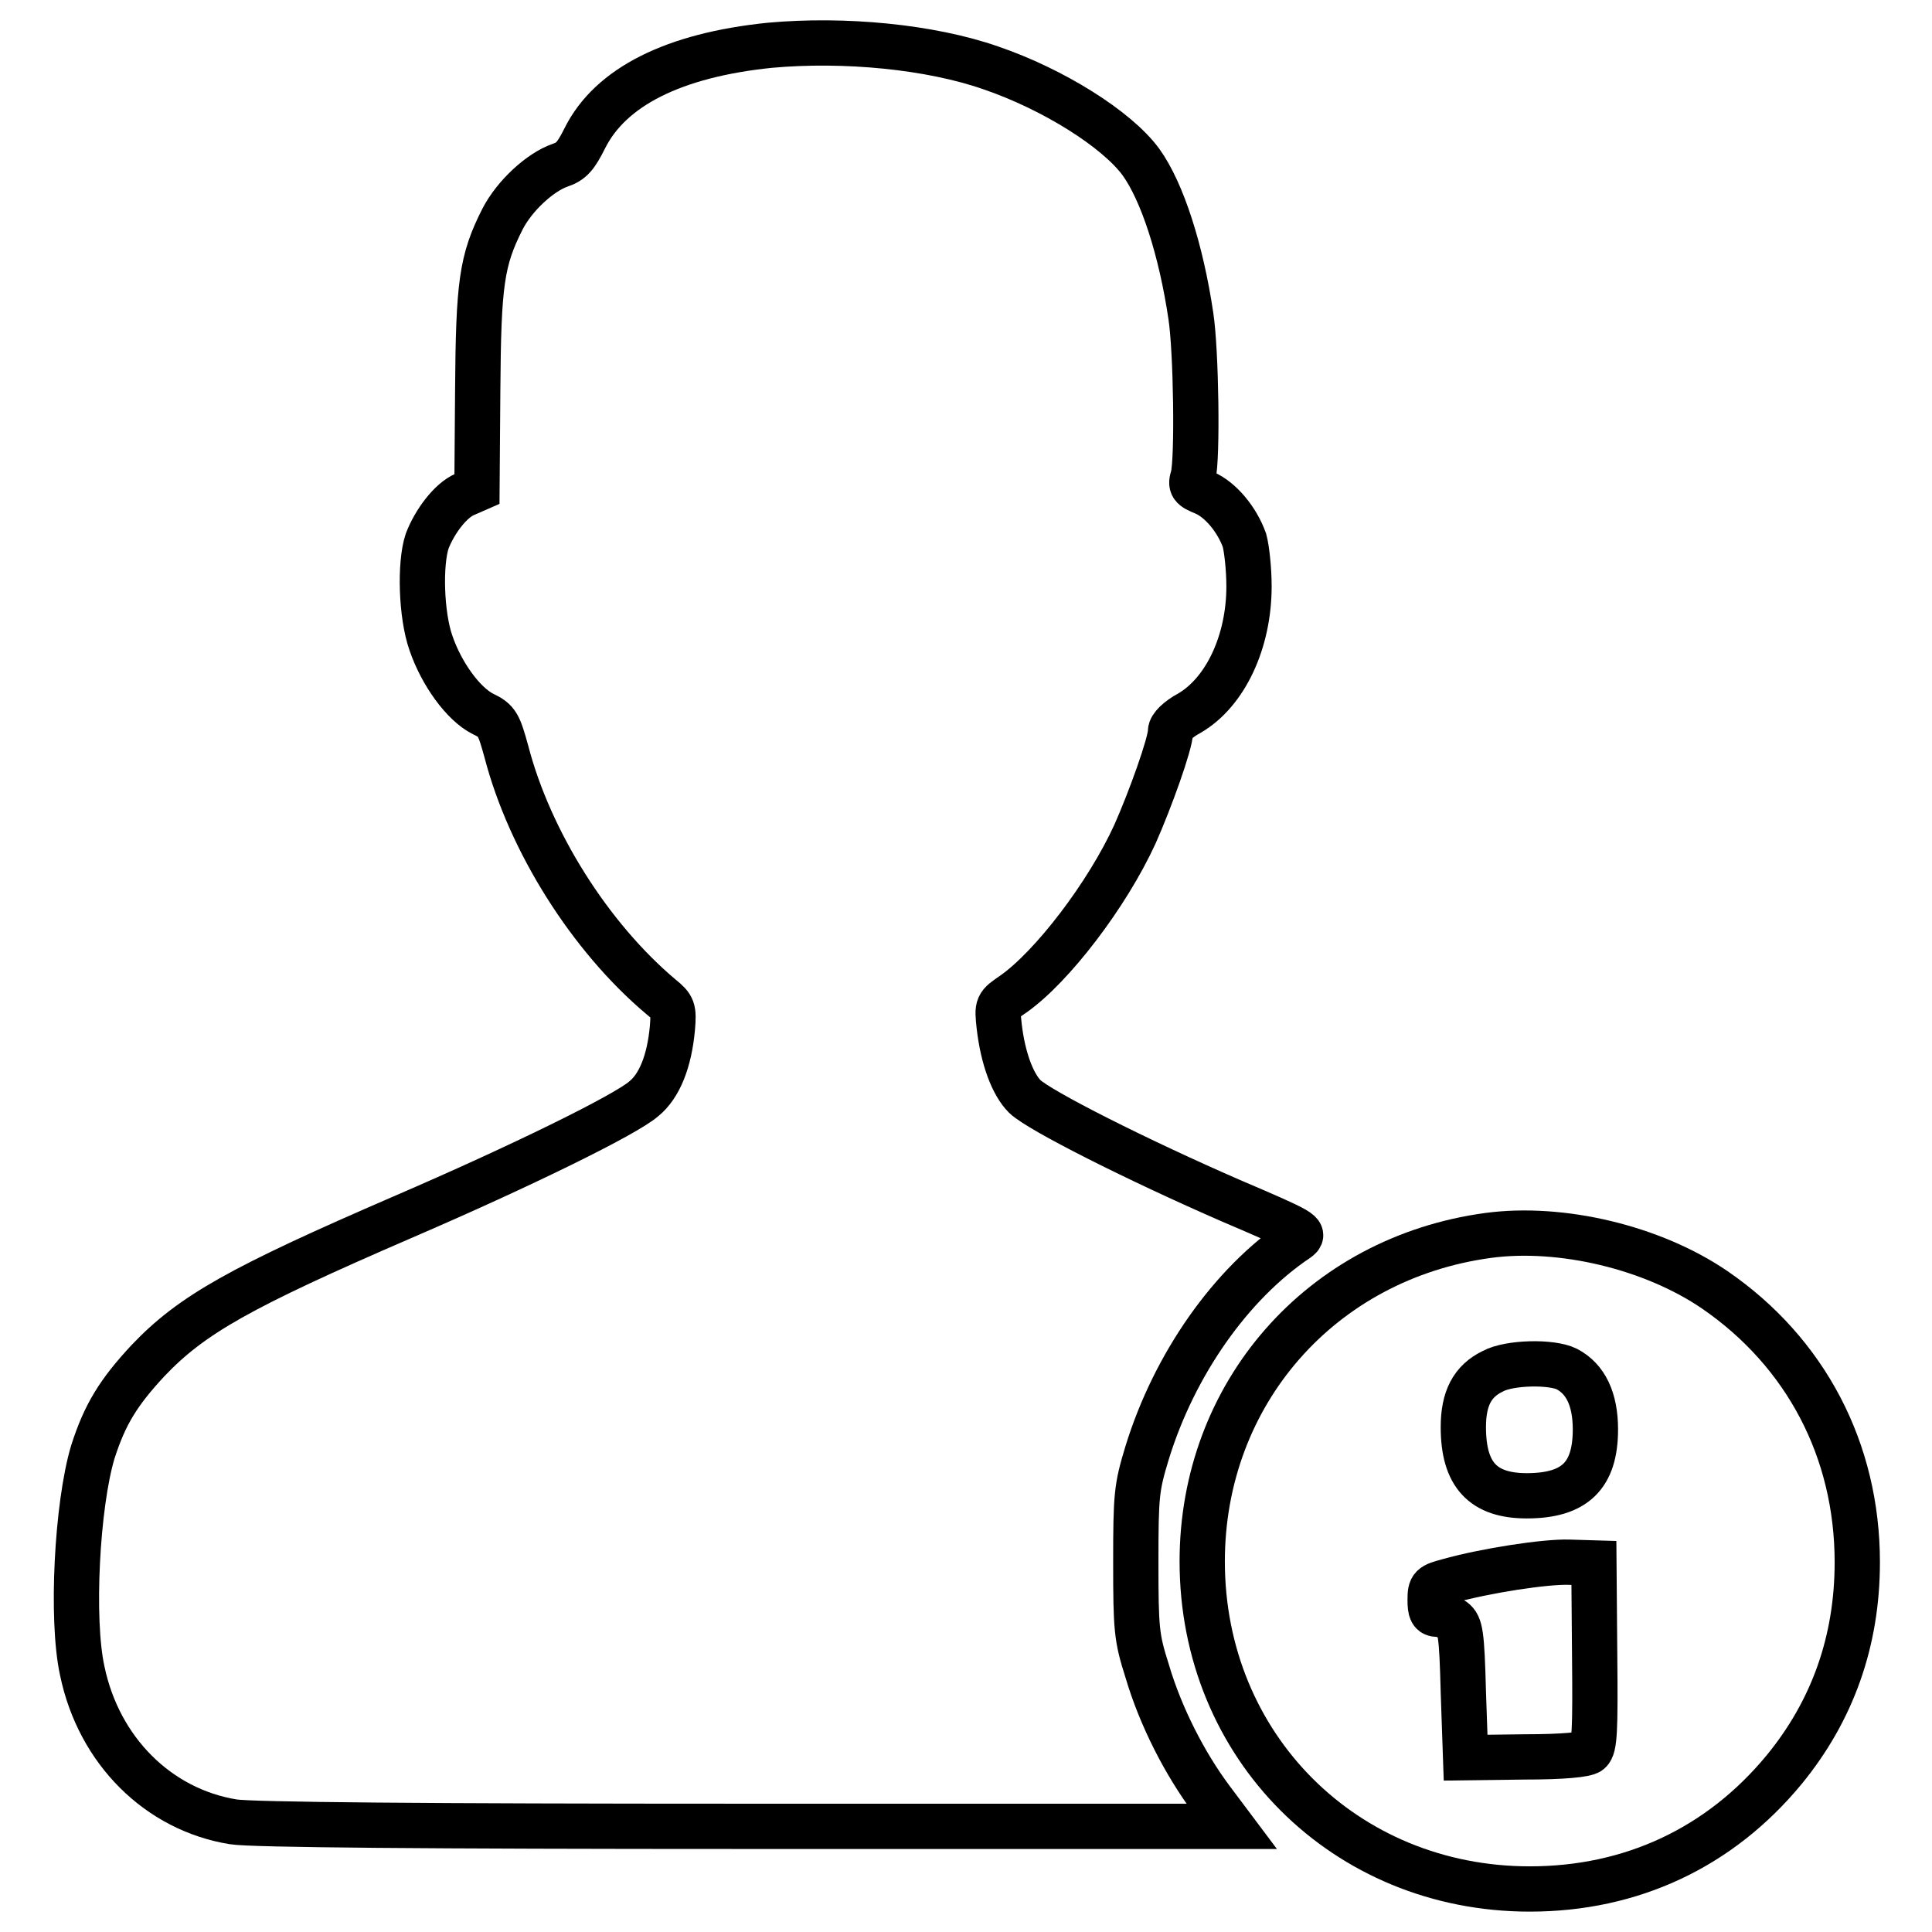
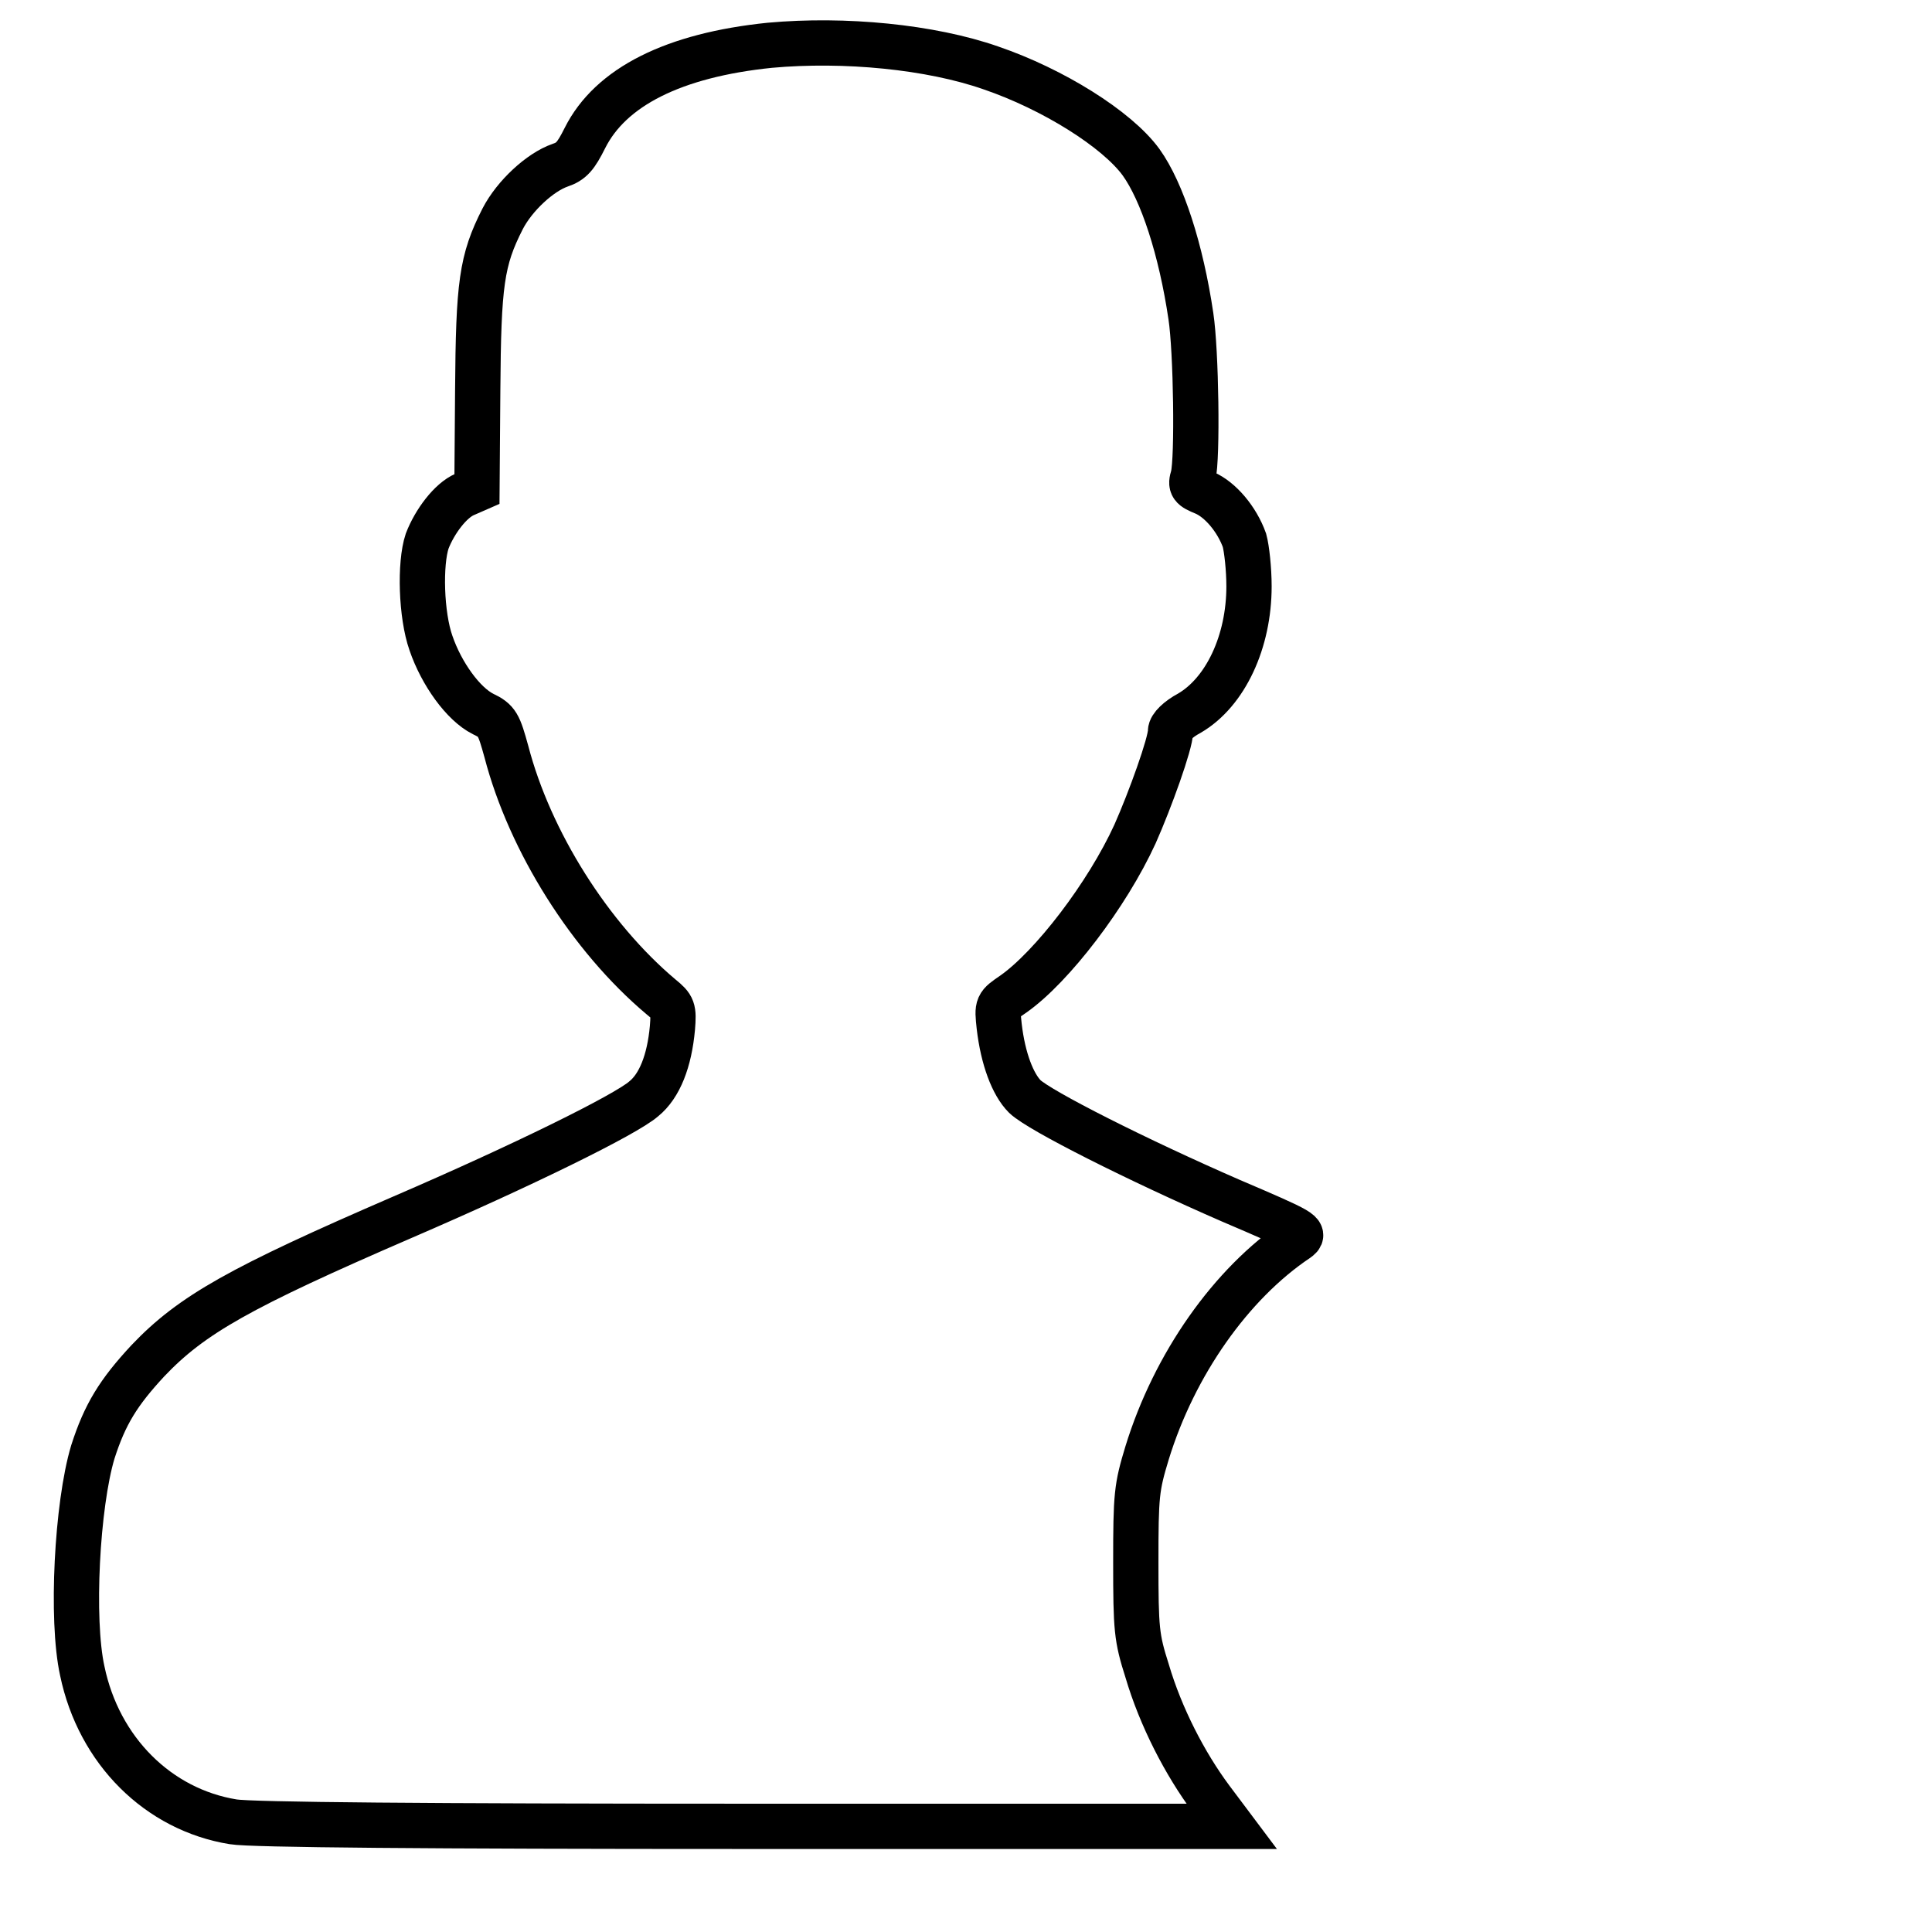
<svg xmlns="http://www.w3.org/2000/svg" version="1.1" x="0px" y="0px" viewBox="0 0 256 256" enable-background="new 0 0 256 256" xml:space="preserve">
  <g>
    <g>
      <g>
        <path stroke-width="6" fill-opacity="0" stroke="#000000" d="M102,6c-12.7,1.3-21.1,5.5-24.5,12.3c-1.2,2.4-1.8,3.1-3.3,3.6c-2.6,0.9-6,4-7.6,7.1c-2.8,5.5-3.2,8.6-3.3,22.7l-0.1,13.1l-1.6,0.7c-1.9,0.8-4,3.6-5,6.2c-1,3-0.8,9.8,0.5,13.5c1.4,4.1,4.3,8.1,6.9,9.4c1.9,0.9,2.1,1.4,3.1,5c3.1,11.9,11.1,24.6,20.5,32.5c1.6,1.3,1.7,1.6,1.5,4.1c-0.4,4.4-1.7,7.7-3.8,9.4c-2.4,2.1-16,8.8-32,15.7c-21.5,9.3-27.9,12.9-33.7,19c-3.9,4.2-5.7,7.1-7.3,12.1c-2.1,7-2.9,22.2-1.4,29c2.2,10.6,10.1,18.4,20,20c2.3,0.4,25.9,0.6,67.9,0.6h64.4l-2.7-3.6c-3.5-4.7-6.7-10.9-8.5-17c-1.4-4.4-1.5-5.5-1.5-14.4c0-8.9,0.1-9.9,1.5-14.5c3.6-11.7,11.1-22.4,19.9-28.3c1.1-0.8,0.8-1-8.8-5.1c-12.4-5.4-25.3-11.9-27.3-13.8c-1.6-1.6-2.9-5-3.4-9.3c-0.3-2.8-0.3-2.8,1.9-4.3c5.1-3.6,12.4-13.1,16.1-21.2c2-4.5,4.7-12,4.7-13.6c0-0.6,1-1.6,2.5-2.4c4.8-2.8,7.9-9.5,7.9-16.8c0-2.3-0.3-5-0.6-6.1c-1-2.8-3.2-5.4-5.3-6.3c-1.7-0.7-1.9-0.9-1.5-2.2c0.6-2.4,0.4-16.6-0.3-21.2c-1.3-8.8-3.8-16.5-6.6-20.4c-3.2-4.4-11.7-9.7-19.9-12.5C123.3,6.2,111.9,5.1,102,6z" />
-         <path stroke-width="6" fill-opacity="0" stroke="#000000" d="M197.2,163.7c-22.2,3-37.9,21-37.9,43.2c0,24.5,18.9,43.4,43.4,43.4c13.5,0,25.2-5.5,33.7-15.8c6.4-7.8,9.7-17,9.7-27.5c0-14.8-6.8-27.8-18.9-36.1C219,165.3,206.9,162.4,197.2,163.7z M207.6,181.4c2.5,1.3,3.8,4,3.8,8c0,6.1-2.7,8.8-9.1,8.8c-5.8,0-8.4-2.8-8.4-9.1c0-3.8,1.2-6.1,3.9-7.4C200,180.5,205.6,180.4,207.6,181.4z M211.3,219.3c0.1,10.1,0,12.2-0.7,12.8c-0.5,0.4-3.4,0.7-8.6,0.7l-7.8,0.1l-0.3-8.7c-0.2-7.8-0.4-8.8-1.3-9.5c-0.6-0.4-1.5-0.8-2.1-0.8c-0.8,0-1-0.4-1-1.9c0-1.8,0.2-1.9,2.4-2.5c5-1.4,12.9-2.6,16-2.5l3.3,0.1L211.3,219.3z" />
      </g>
    </g>
  </g>
</svg>